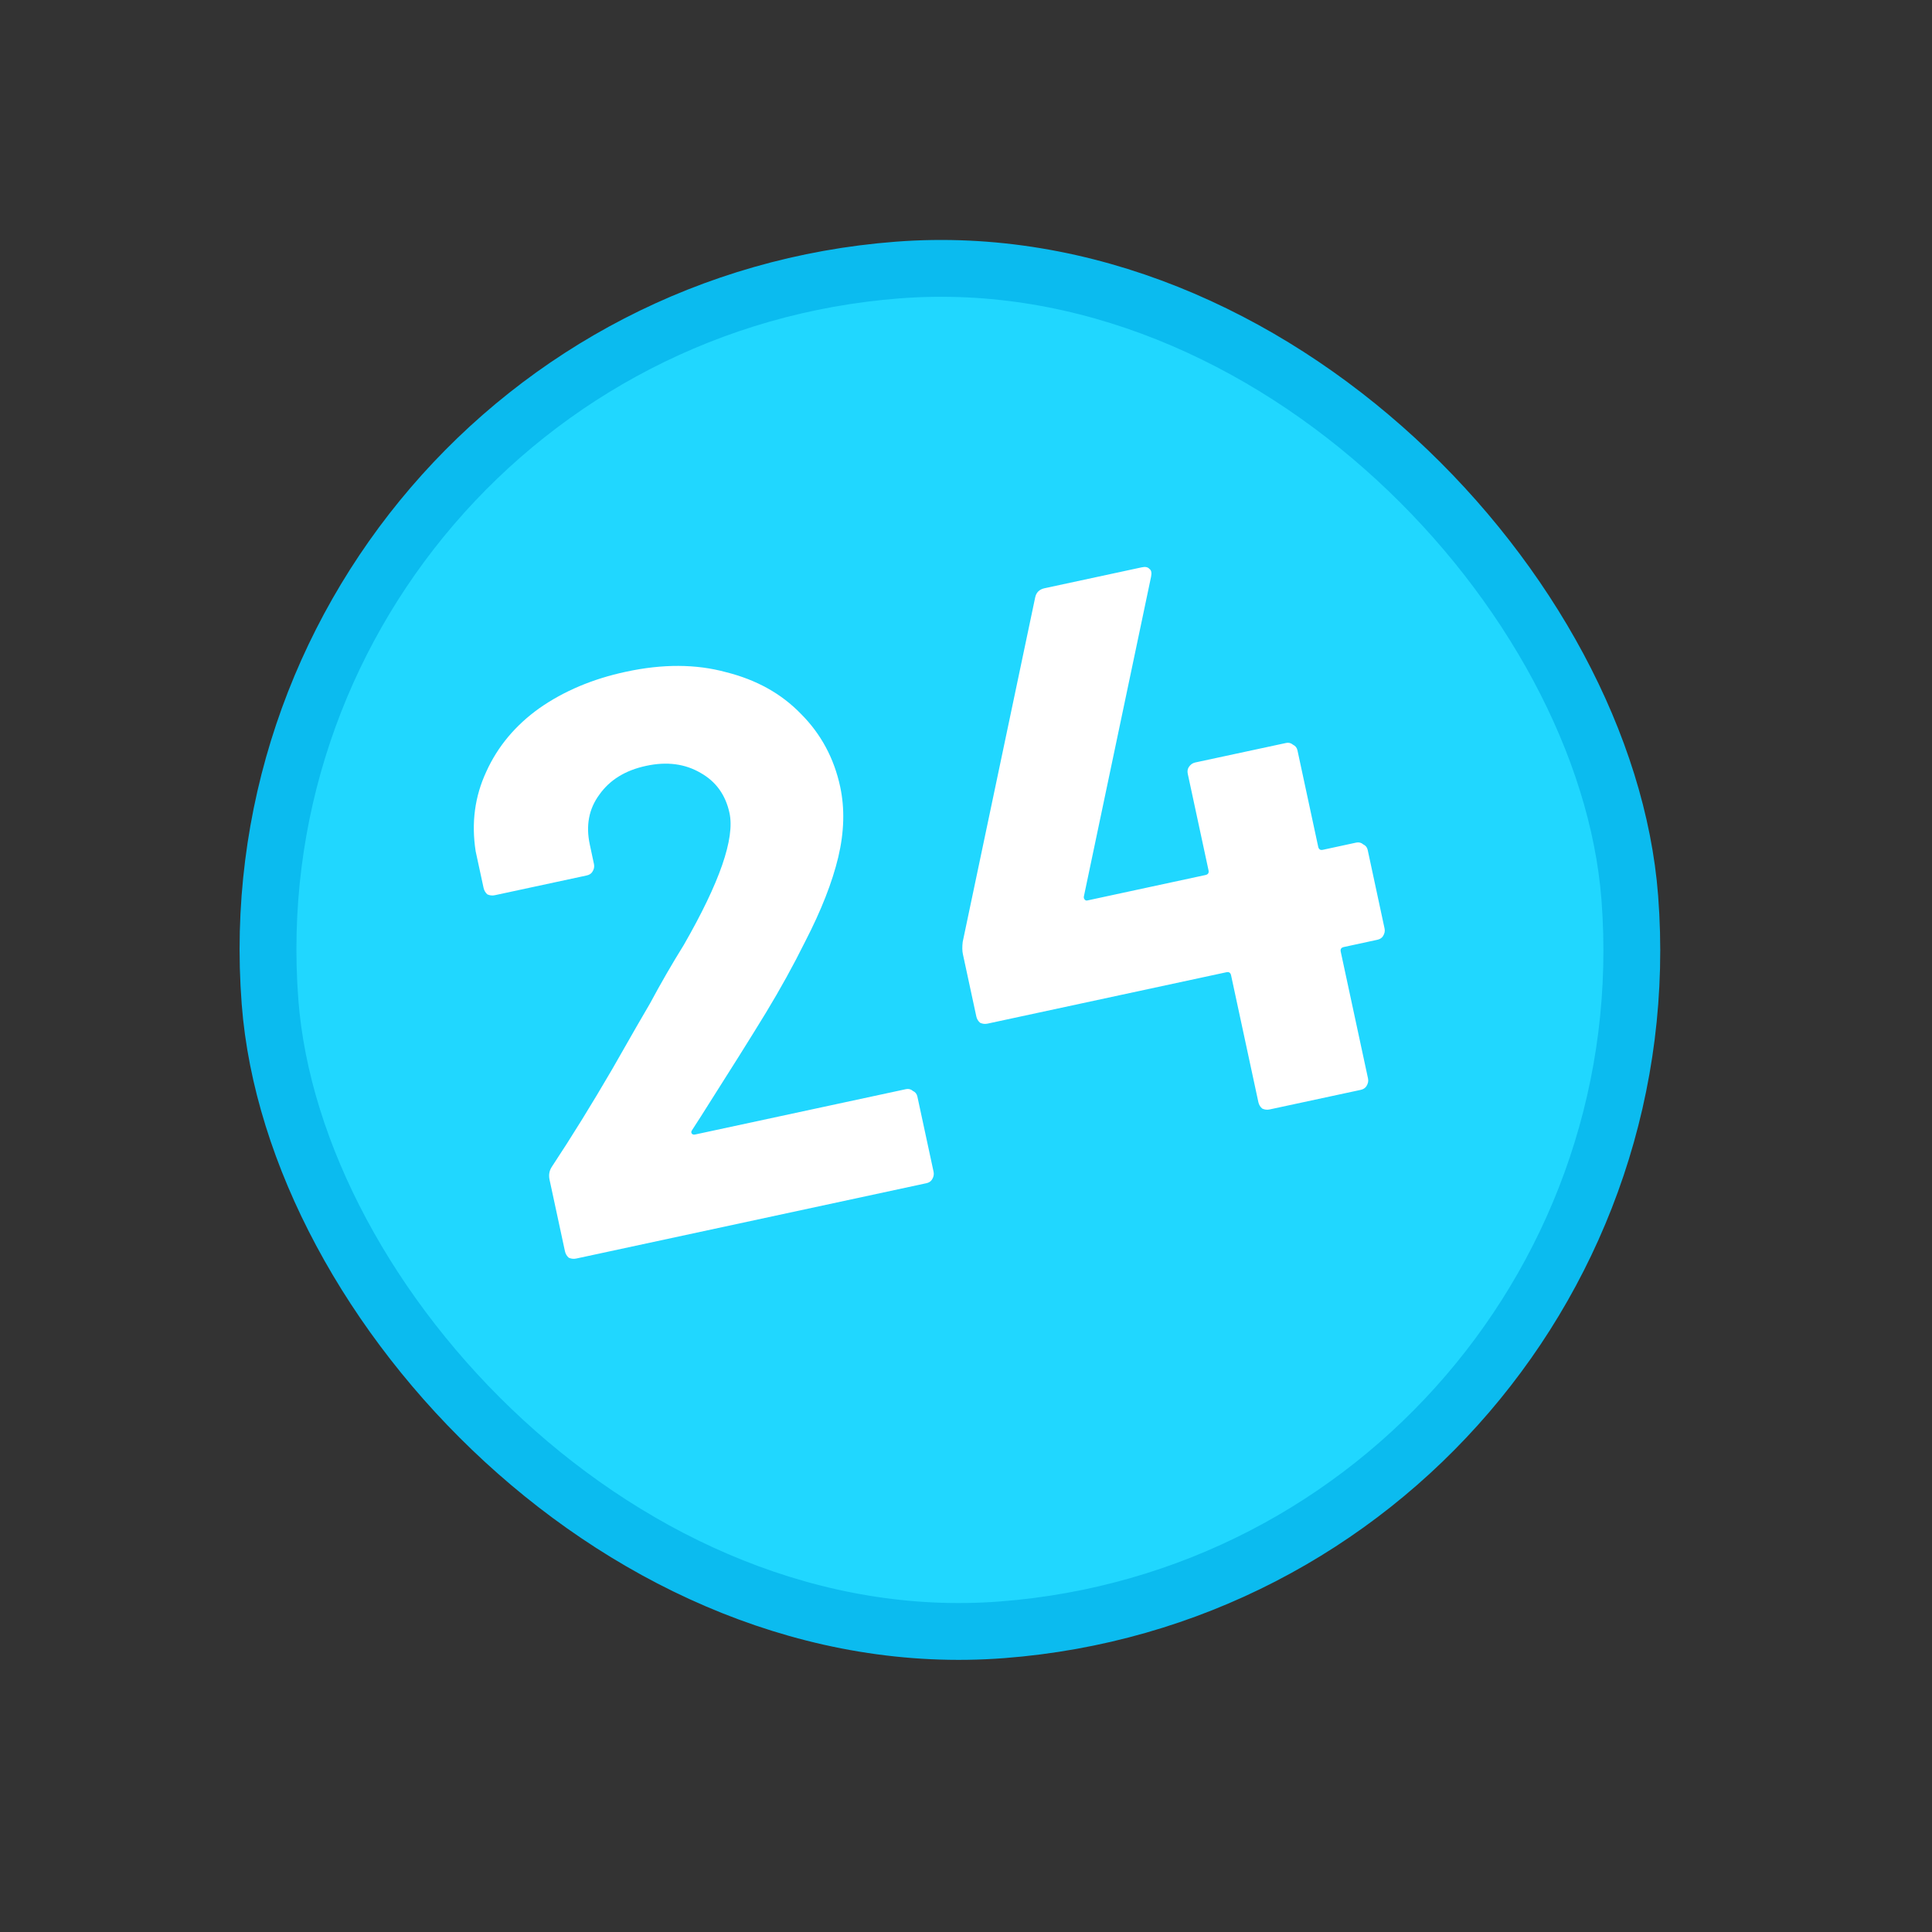
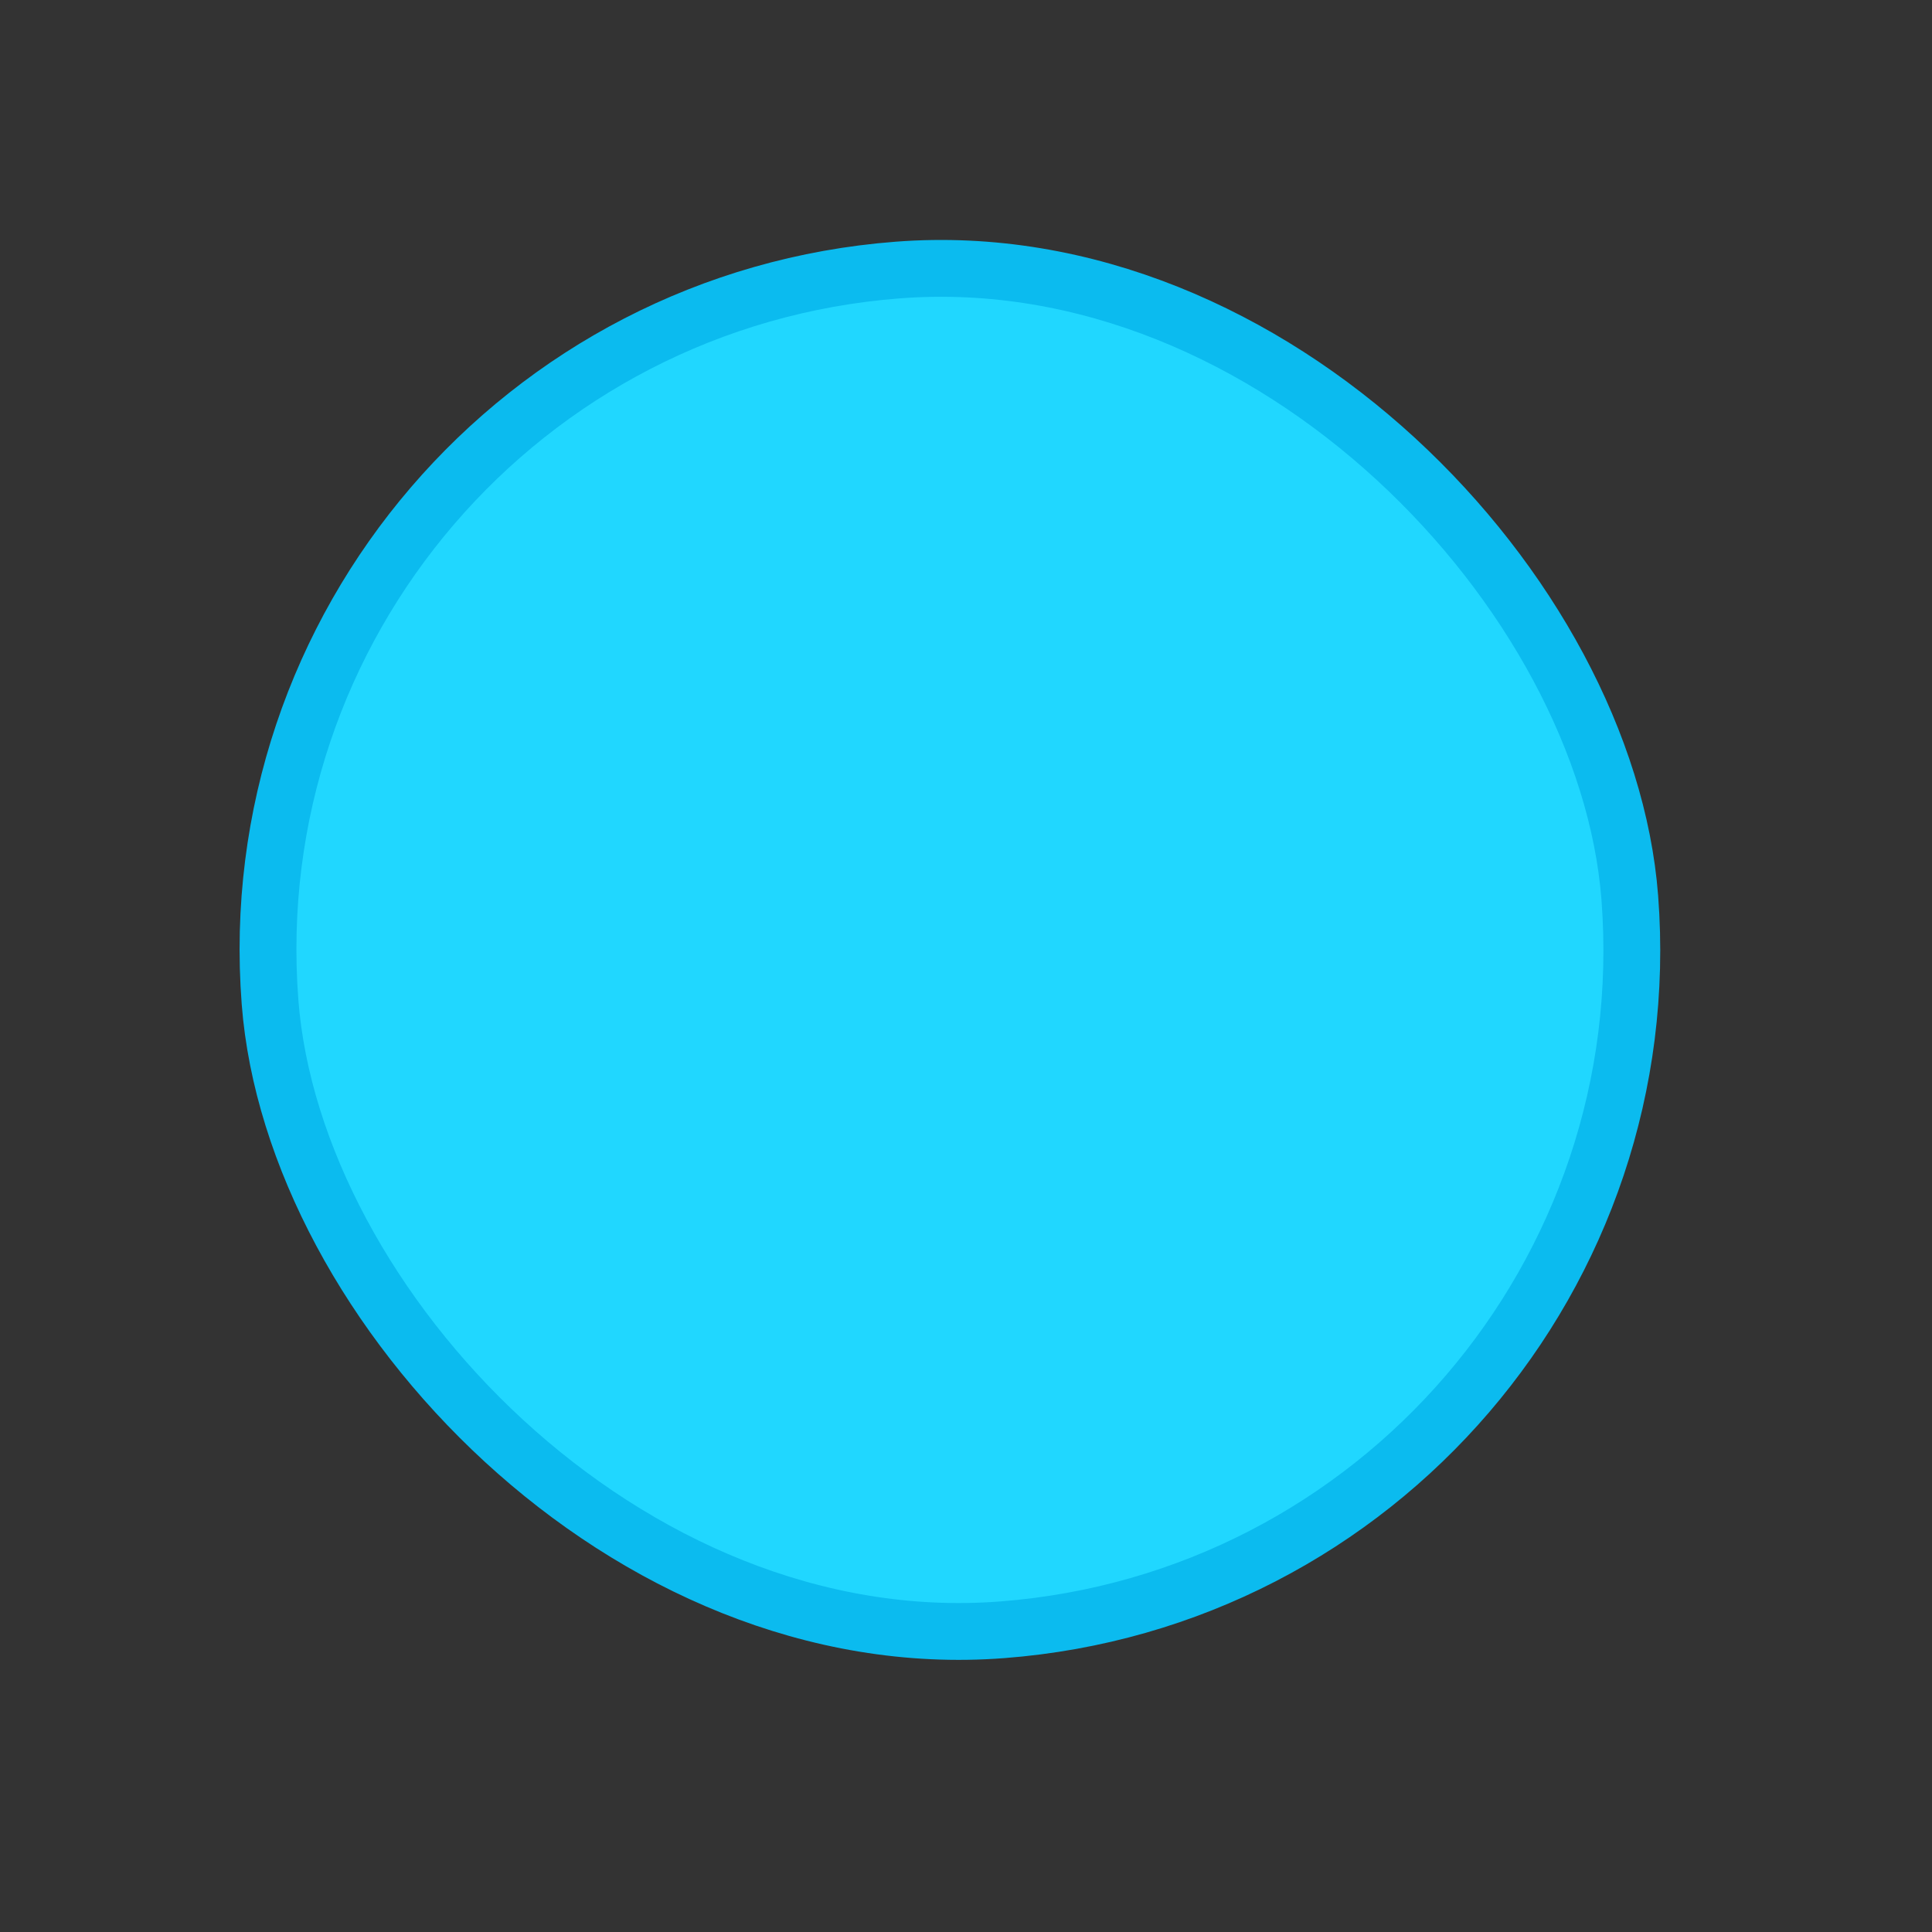
<svg xmlns="http://www.w3.org/2000/svg" width="34" height="34" viewBox="0 0 34 34" fill="none">
  <rect x="0" y="0" width="34" height="34" fill="#333333" stroke="none" />
  <rect x="3.836" y="5.668" width="24" height="24" rx="12" transform="rotate(-4.378 3.836 5.668)" fill="#20D7FF" stroke="#0BBBEF" />
-   <path d="M12.177 19.892C12.162 19.914 12.162 19.933 12.175 19.95C12.188 19.966 12.208 19.971 12.235 19.965L15.945 19.167C15.99 19.158 16.031 19.168 16.066 19.199C16.108 19.218 16.134 19.251 16.144 19.296L16.43 20.624C16.439 20.67 16.43 20.715 16.401 20.759C16.38 20.792 16.346 20.814 16.301 20.823L10.142 22.148C10.096 22.158 10.052 22.153 10.009 22.134C9.974 22.103 9.952 22.065 9.942 22.019L9.671 20.76C9.654 20.678 9.666 20.604 9.709 20.537C10.062 20.003 10.416 19.43 10.772 18.819C11.125 18.199 11.348 17.812 11.439 17.659C11.63 17.303 11.828 16.96 12.034 16.629C12.666 15.529 12.934 14.755 12.838 14.308C12.769 13.989 12.599 13.753 12.328 13.601C12.054 13.441 11.735 13.399 11.37 13.478C11.005 13.556 10.731 13.725 10.548 13.984C10.363 14.234 10.307 14.528 10.38 14.865L10.453 15.207C10.463 15.253 10.454 15.298 10.425 15.342C10.404 15.376 10.37 15.397 10.324 15.407L8.709 15.754C8.664 15.764 8.62 15.759 8.577 15.74C8.542 15.709 8.52 15.671 8.51 15.625L8.371 14.982C8.293 14.483 8.355 14.017 8.557 13.582C8.758 13.138 9.069 12.765 9.491 12.464C9.922 12.162 10.43 11.947 11.014 11.822C11.662 11.682 12.25 11.685 12.777 11.829C13.312 11.963 13.751 12.207 14.095 12.563C14.448 12.916 14.678 13.344 14.786 13.846C14.868 14.229 14.857 14.642 14.752 15.085C14.646 15.528 14.452 16.023 14.169 16.571C13.963 16.987 13.732 17.404 13.479 17.822C13.225 18.239 12.844 18.846 12.338 19.642L12.177 19.892ZM23.869 14.828C23.915 14.819 23.956 14.829 23.991 14.86C24.033 14.879 24.059 14.912 24.069 14.957L24.366 16.34C24.376 16.385 24.367 16.43 24.338 16.475C24.317 16.508 24.283 16.529 24.237 16.539L23.649 16.666C23.603 16.676 23.585 16.703 23.595 16.749L24.075 18.98C24.085 19.026 24.075 19.07 24.047 19.115C24.025 19.148 23.992 19.17 23.946 19.18L22.345 19.524C22.299 19.534 22.255 19.529 22.213 19.509C22.177 19.479 22.155 19.441 22.145 19.395L21.665 17.164C21.655 17.118 21.628 17.1 21.582 17.11L17.38 18.014C17.334 18.024 17.291 18.019 17.248 17.999C17.213 17.969 17.19 17.93 17.181 17.885L16.945 16.79C16.933 16.735 16.932 16.664 16.942 16.576L18.217 10.516C18.235 10.426 18.291 10.372 18.382 10.352L20.093 9.984C20.157 9.97 20.201 9.98 20.228 10.012C20.261 10.034 20.271 10.079 20.257 10.149L19.075 15.773C19.07 15.794 19.074 15.812 19.087 15.828C19.1 15.845 19.116 15.851 19.134 15.847L21.214 15.399C21.26 15.389 21.278 15.362 21.268 15.316L20.903 13.619C20.893 13.573 20.899 13.534 20.92 13.501C20.949 13.456 20.986 13.429 21.032 13.419L22.633 13.075C22.679 13.065 22.719 13.076 22.755 13.106C22.797 13.126 22.823 13.158 22.833 13.204L23.198 14.901C23.208 14.947 23.235 14.965 23.281 14.955L23.869 14.828Z" fill="white" />
</svg>